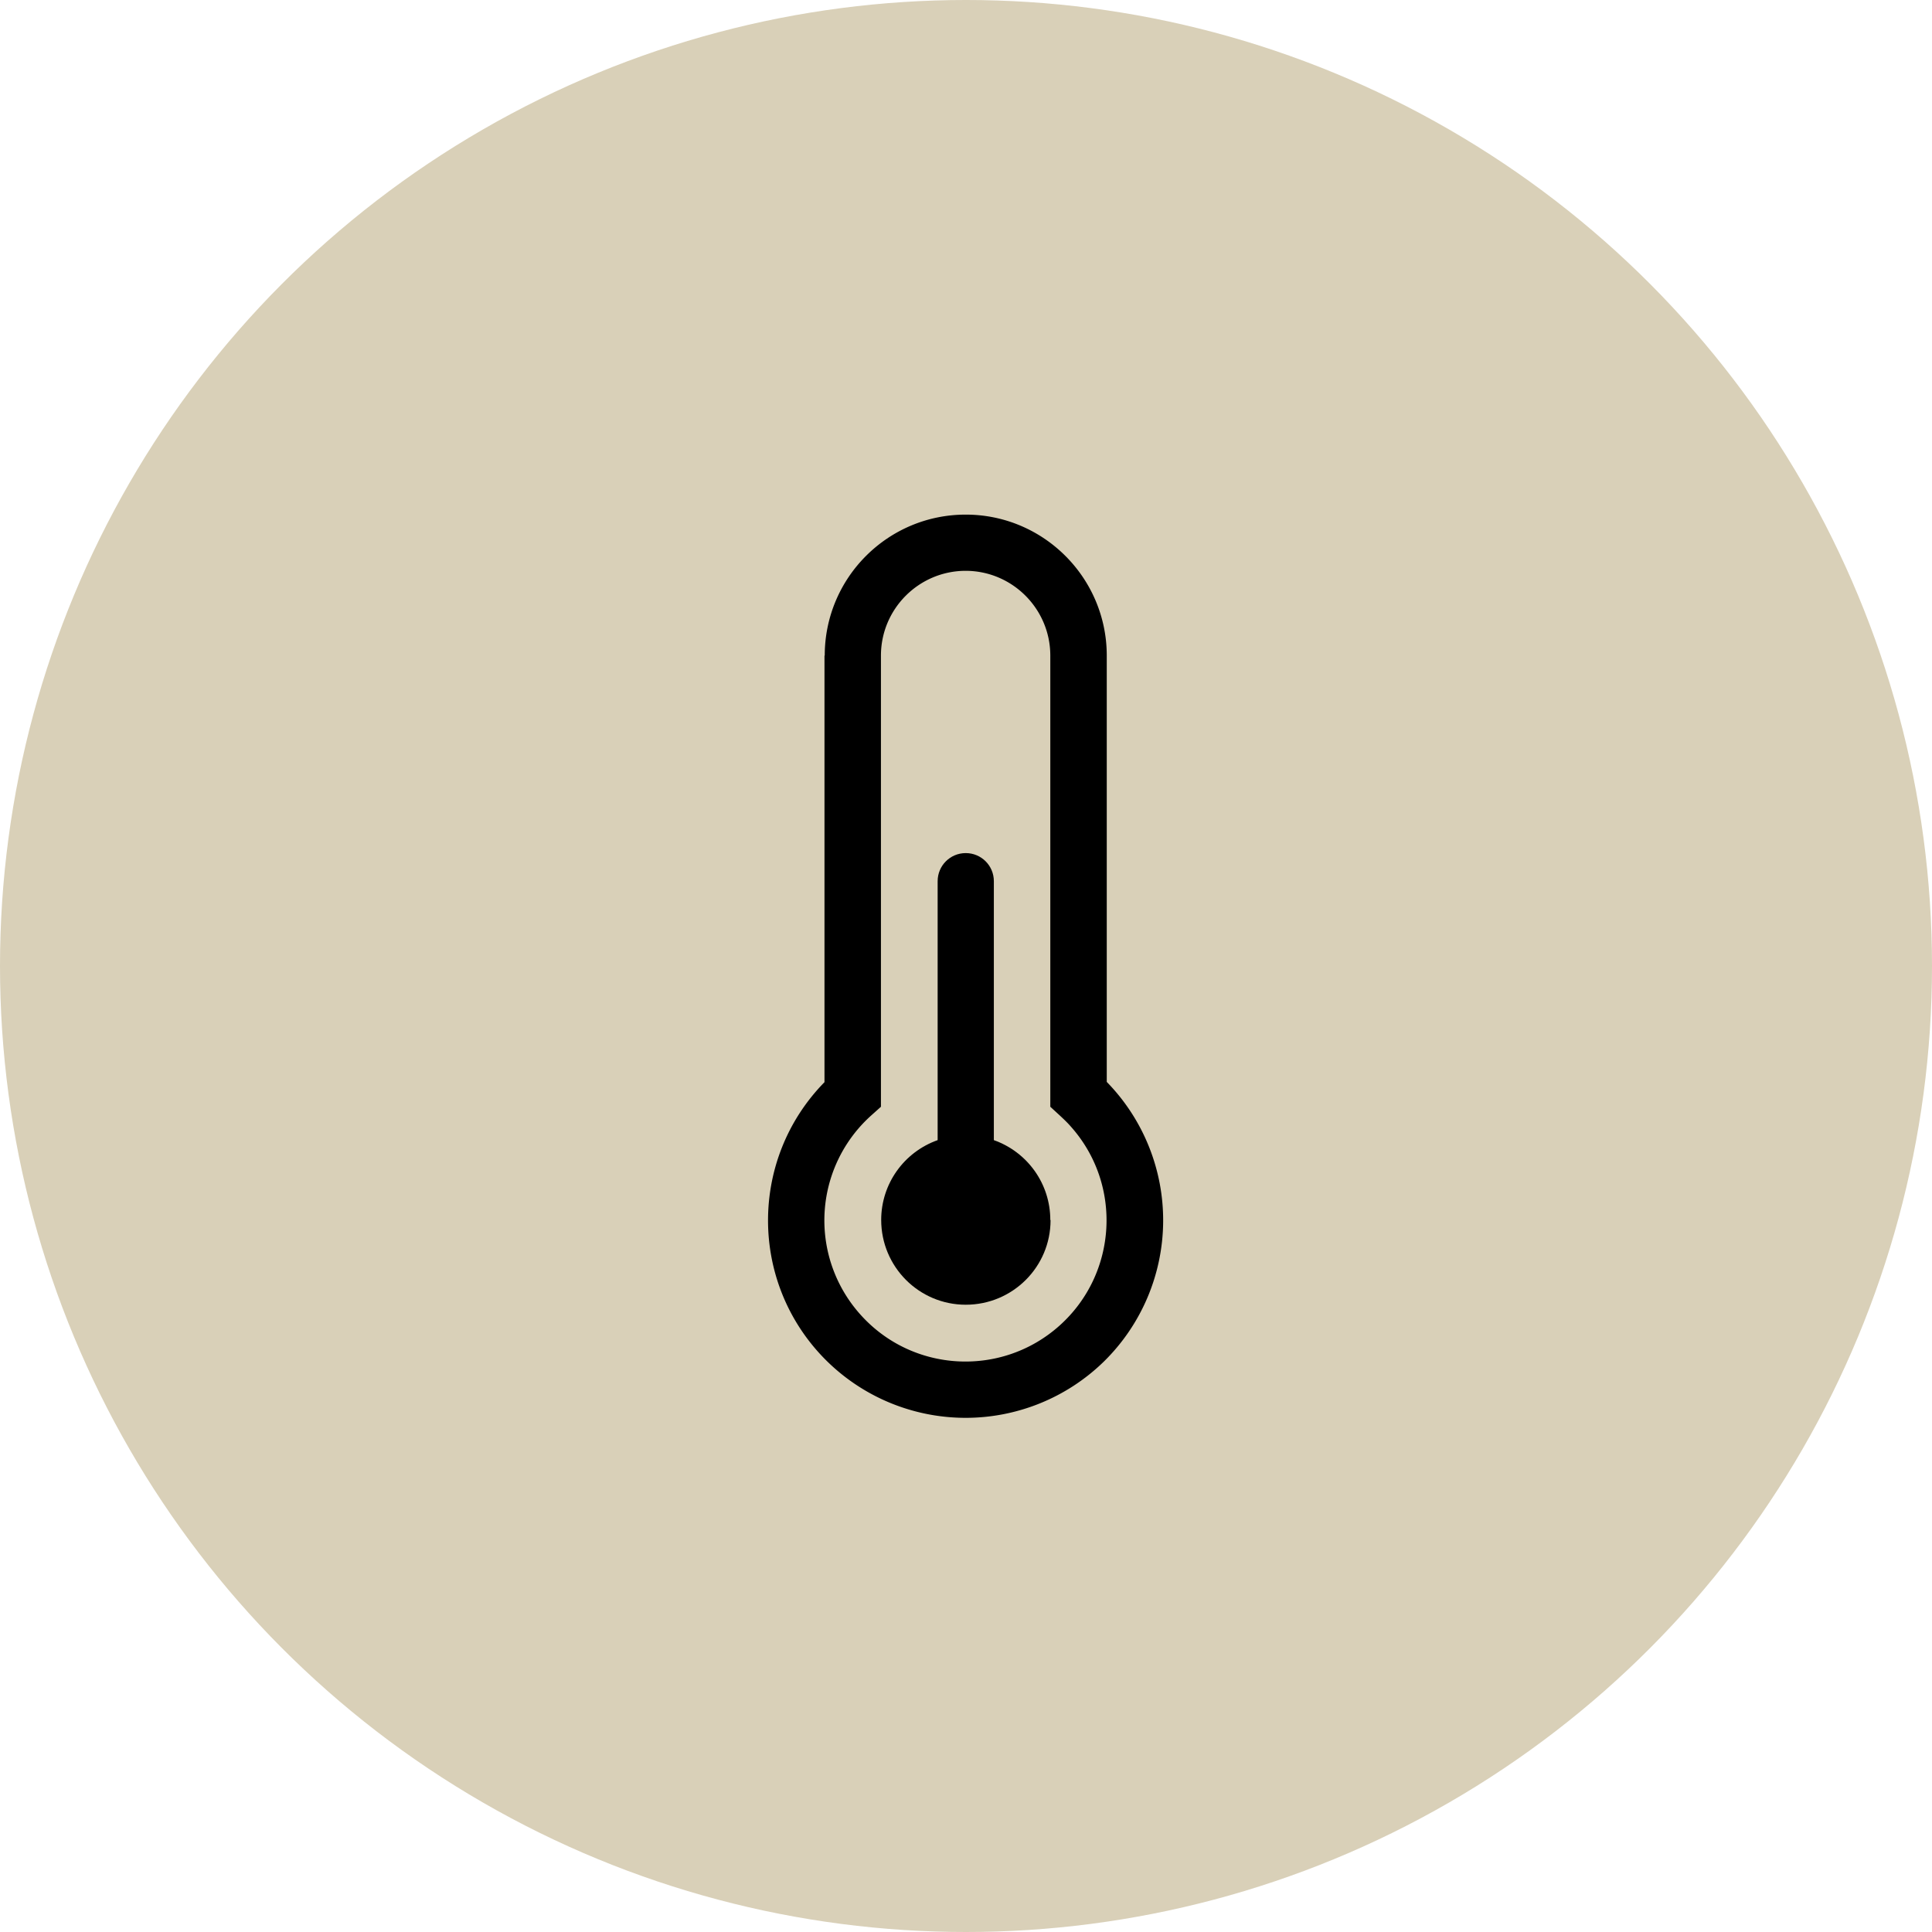
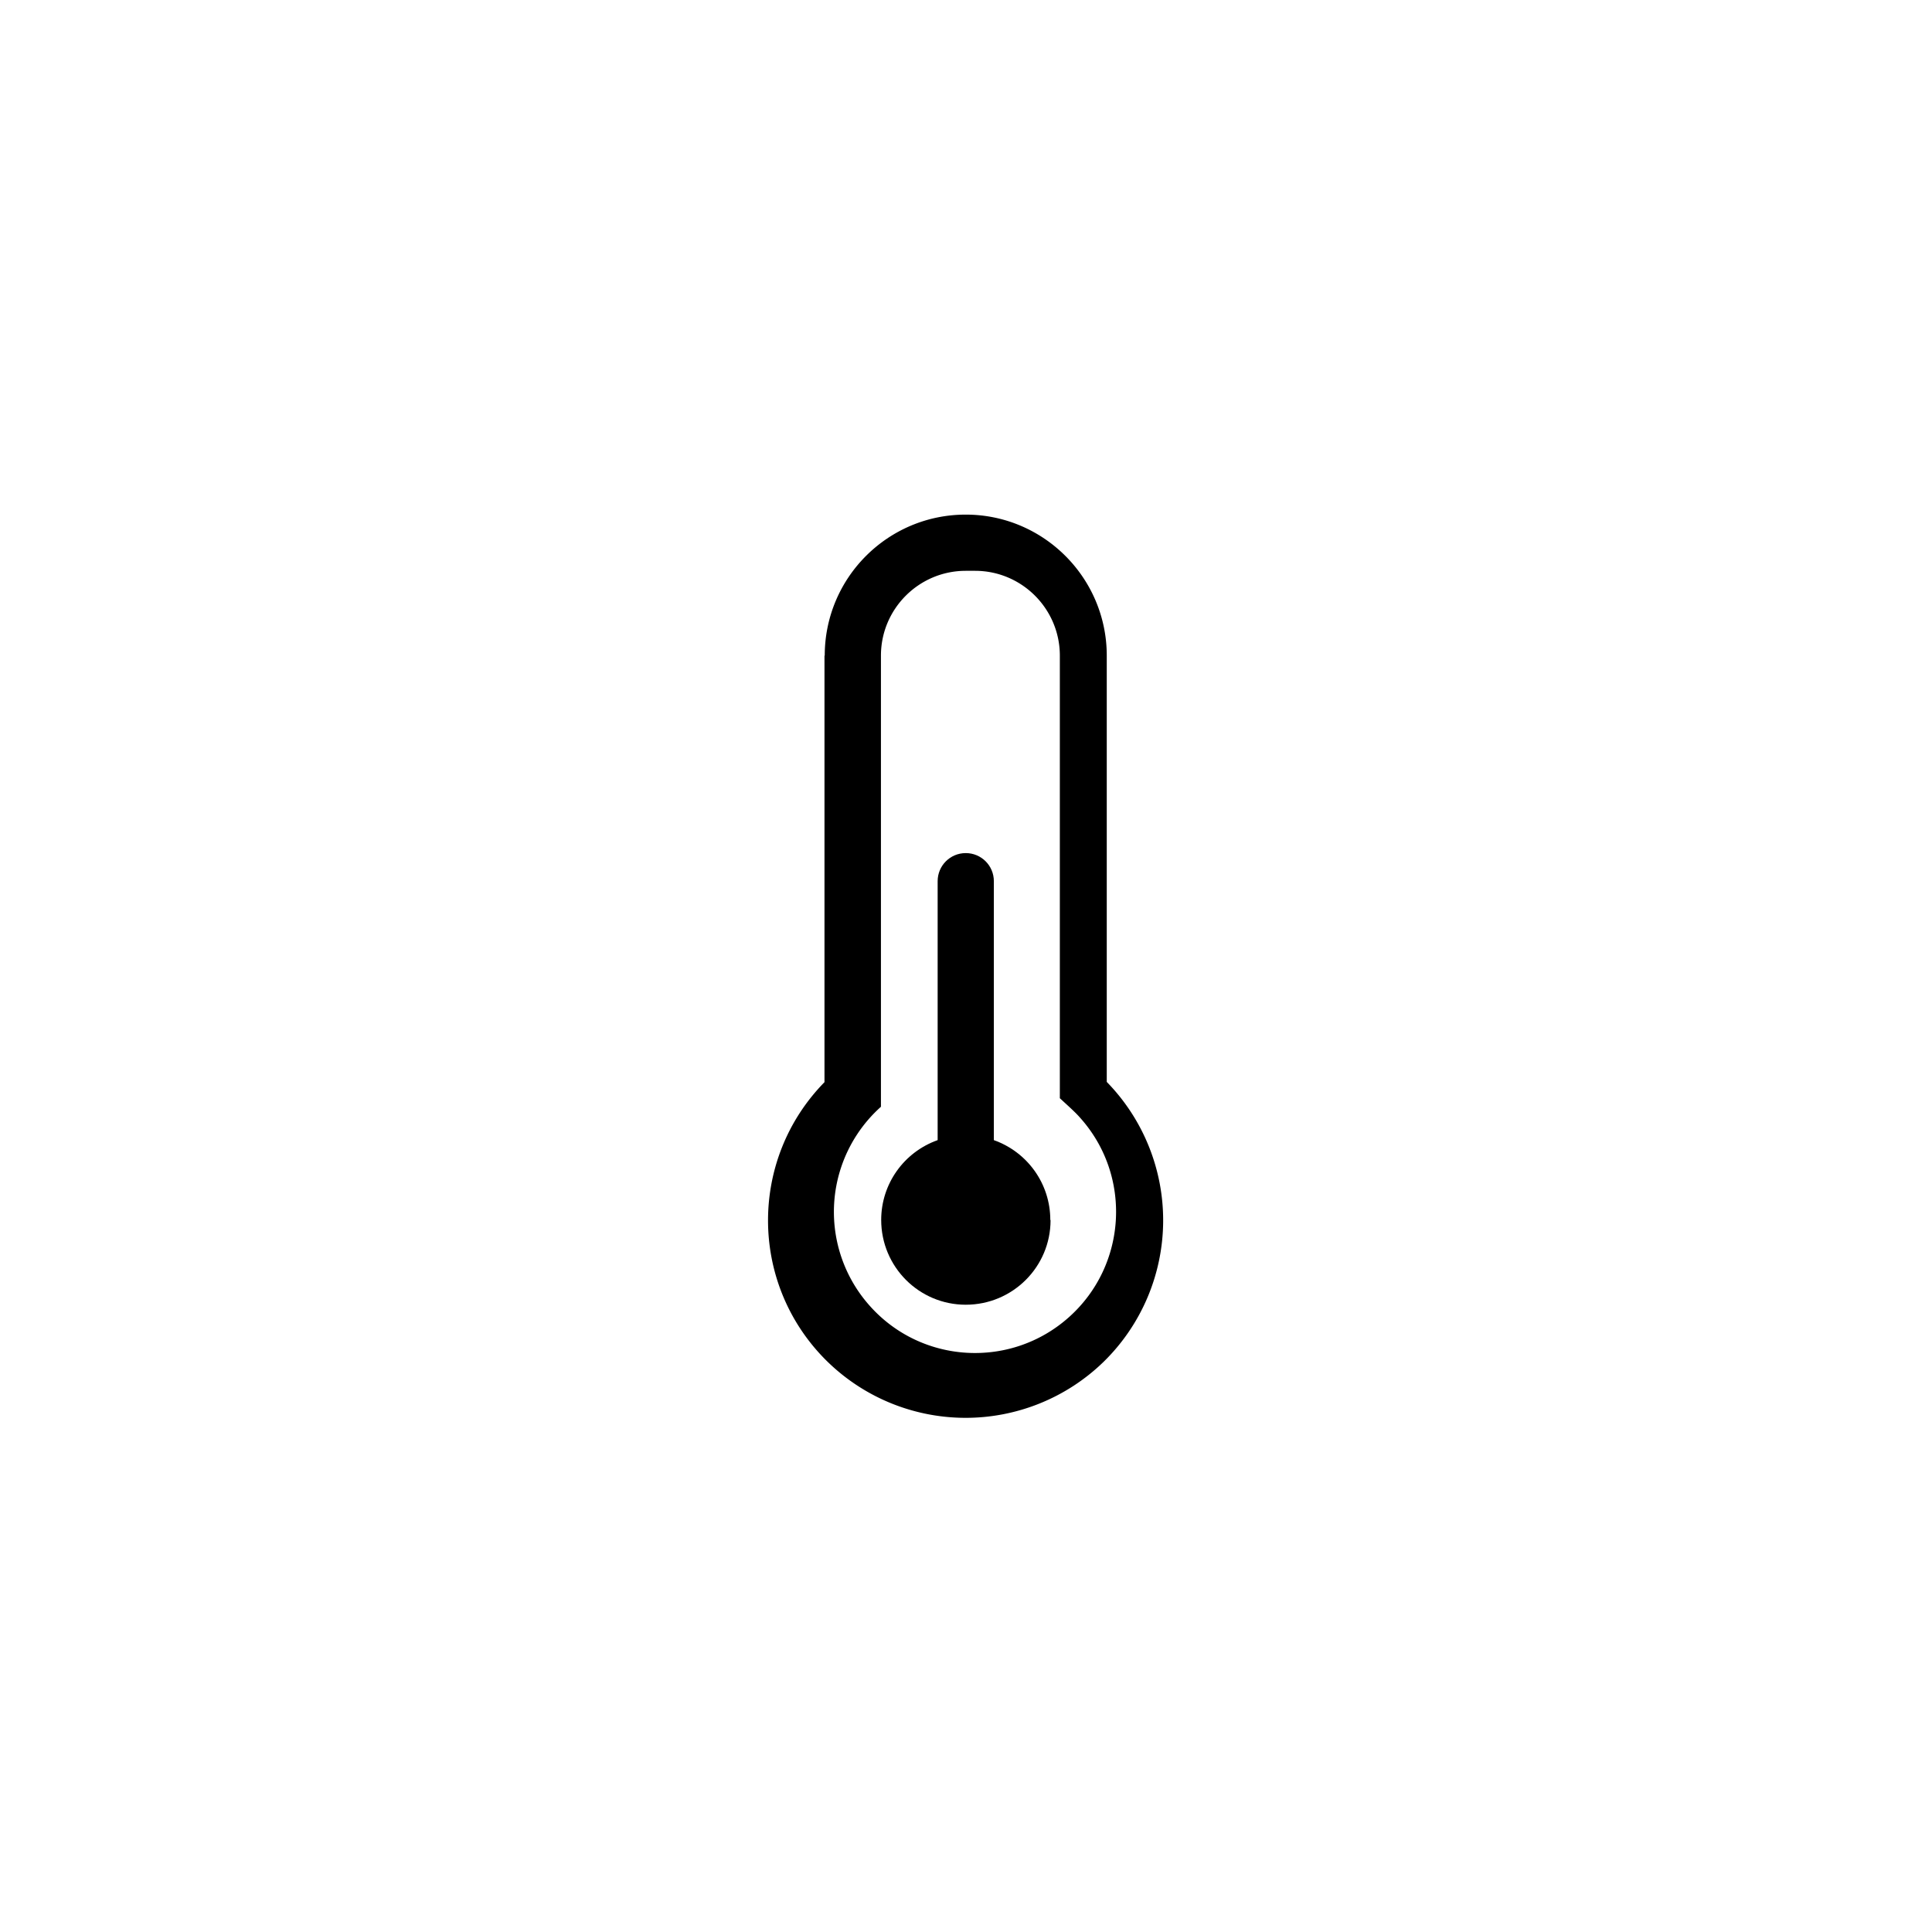
<svg xmlns="http://www.w3.org/2000/svg" viewBox="0 0 77 77">
-   <circle cx="38.5" cy="38.5" r="38.5" style="fill:#d9d0b8" />
  <path d="M41.87 48.63c0 1.86-1.51 3.37-3.38 3.37-1.86 0-3.37-1.51-3.37-3.38 0-1.43.9-2.7 2.25-3.18V35.12c0-.62.5-1.12 1.12-1.12s1.12.5 1.12 1.12v10.32c1.35.48 2.25 1.75 2.25 3.18Z" />
-   <path d="M32.87 26.13c0-3.11 2.52-5.62 5.62-5.62s5.62 2.52 5.62 5.62v16.99A7.889 7.889 0 0 1 44 54.26a7.889 7.889 0 0 1-11.14-.11c-3-3.06-3-7.96 0-11.02v-17Zm5.62-3.38c-1.86 0-3.38 1.51-3.38 3.38v17.98l-.38.34a5.619 5.619 0 0 0-.44 7.94c2.07 2.32 5.63 2.51 7.94.44s2.51-5.63.44-7.94c-.14-.16-.29-.3-.44-.44l-.37-.34V26.13c0-1.86-1.51-3.38-3.38-3.38Z" />
+   <path d="M32.87 26.13c0-3.11 2.52-5.62 5.62-5.62s5.62 2.52 5.62 5.62v16.99A7.889 7.889 0 0 1 44 54.26a7.889 7.889 0 0 1-11.14-.11c-3-3.06-3-7.96 0-11.02v-17Zm5.62-3.38c-1.86 0-3.38 1.51-3.38 3.38v17.98a5.619 5.619 0 0 0-.44 7.94c2.07 2.32 5.63 2.51 7.94.44s2.51-5.63.44-7.94c-.14-.16-.29-.3-.44-.44l-.37-.34V26.13c0-1.86-1.51-3.38-3.38-3.38Z" />
</svg>